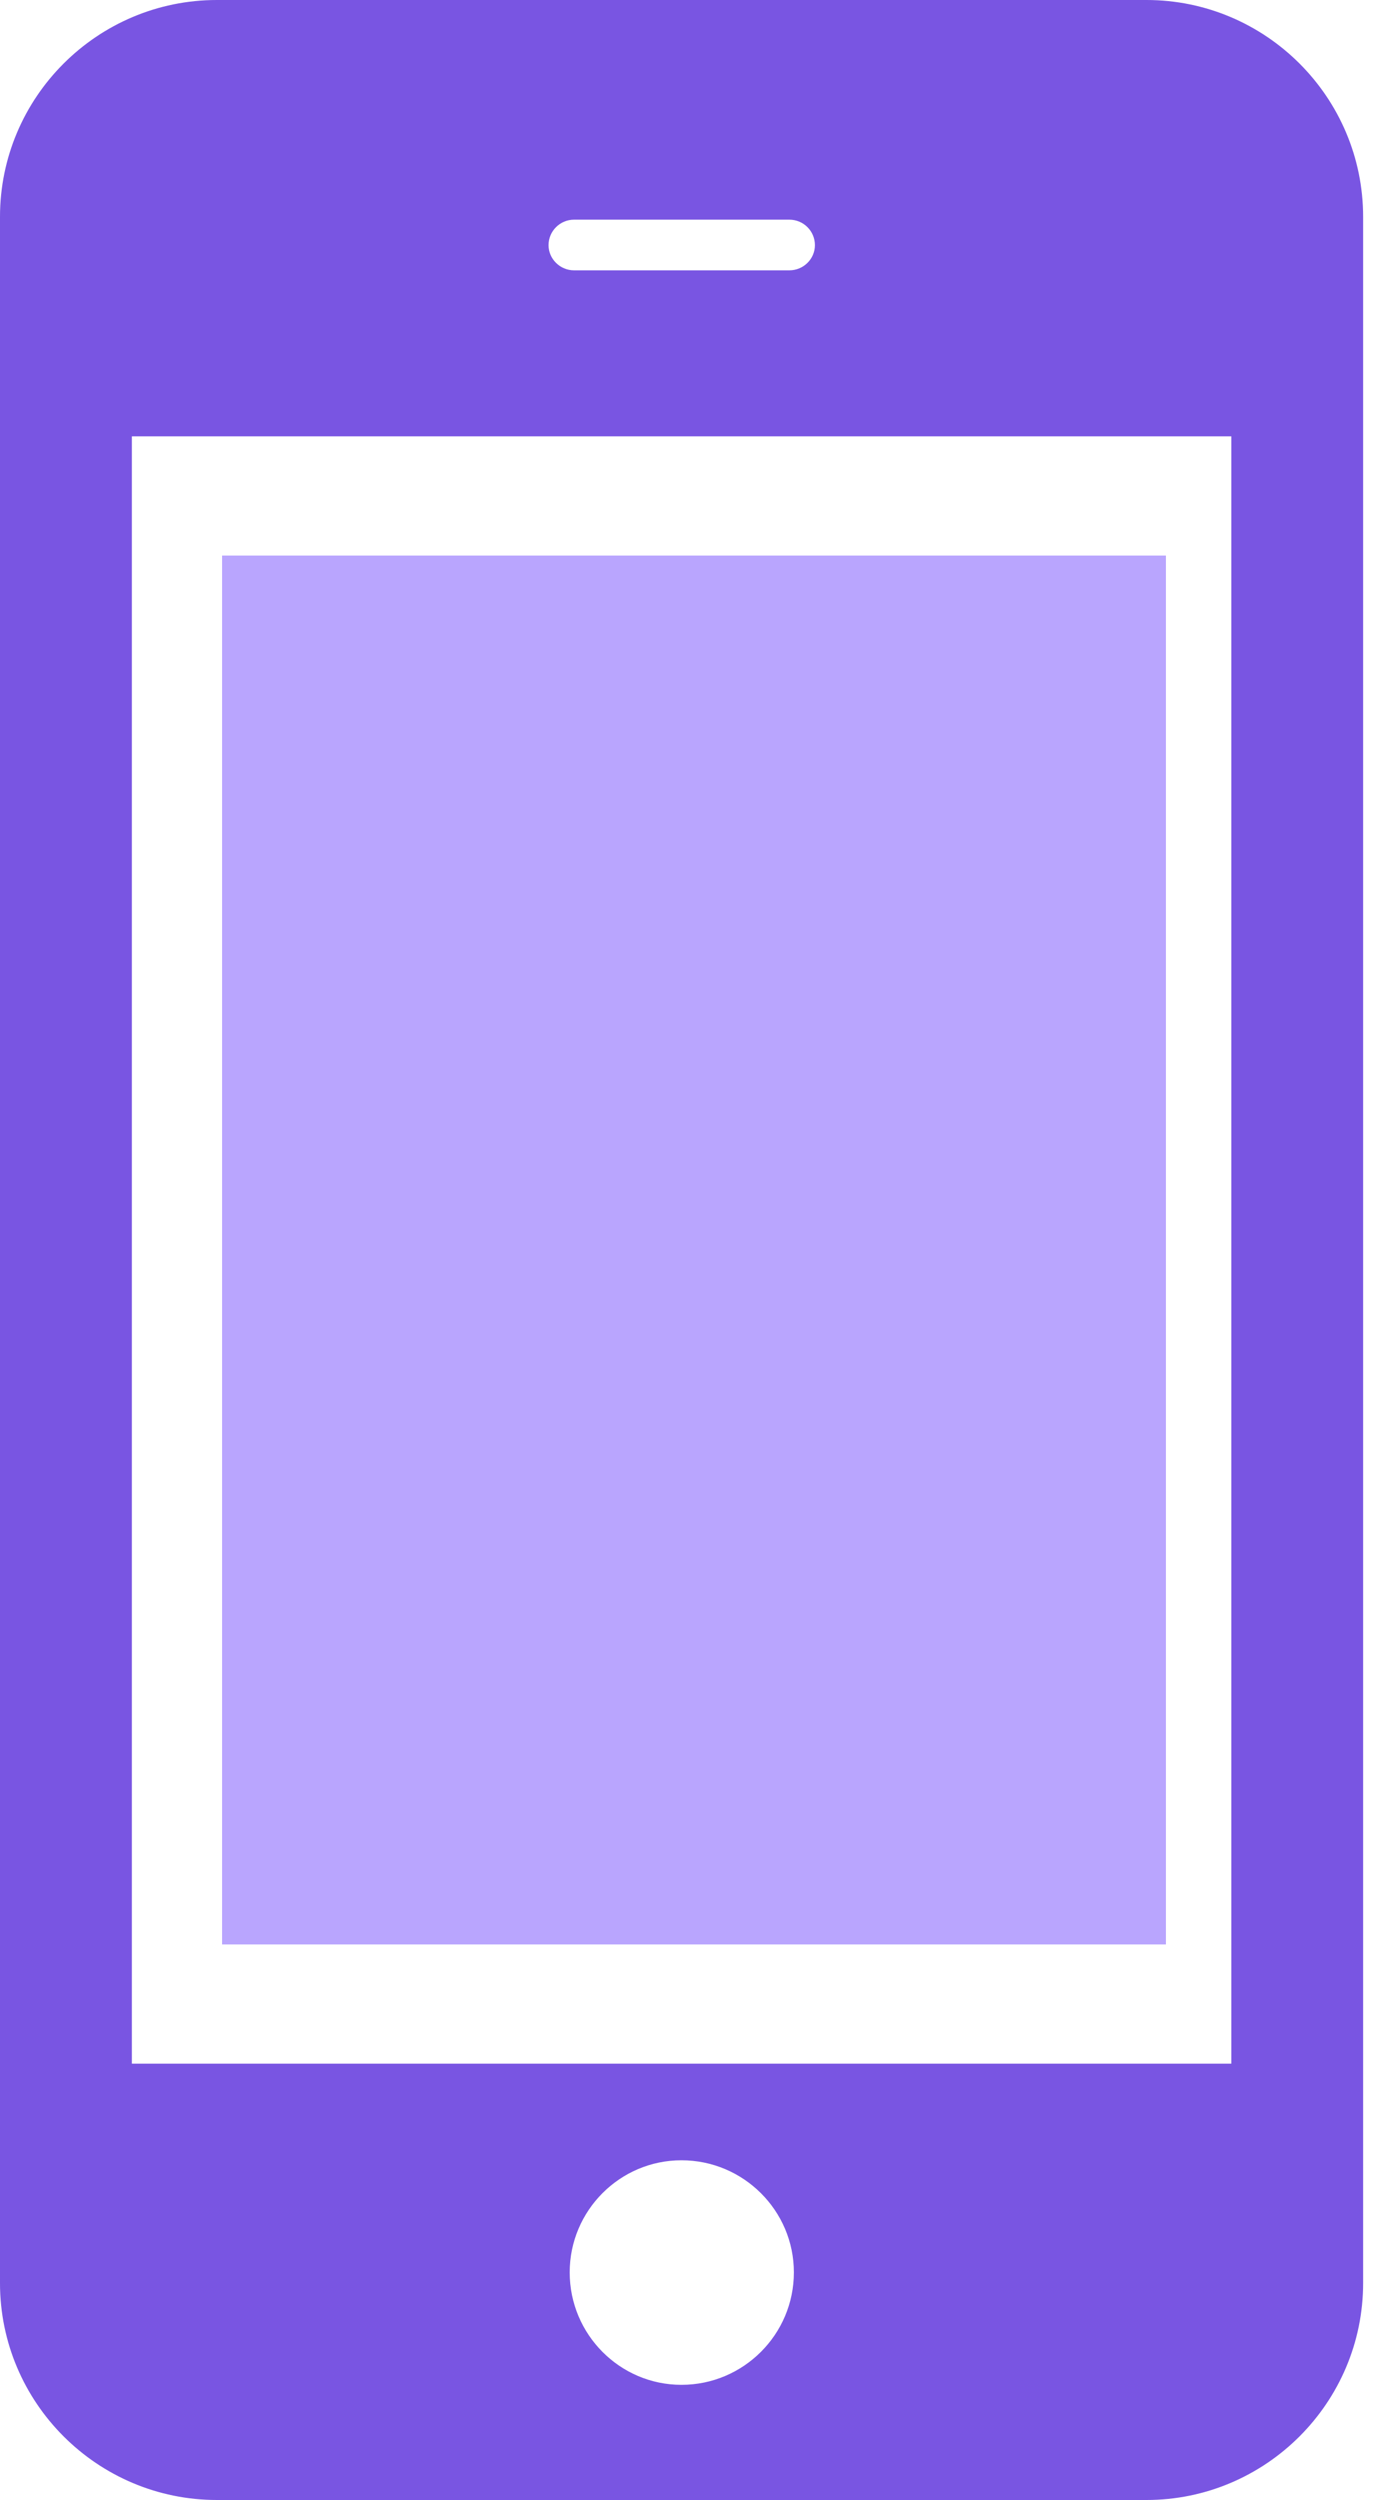
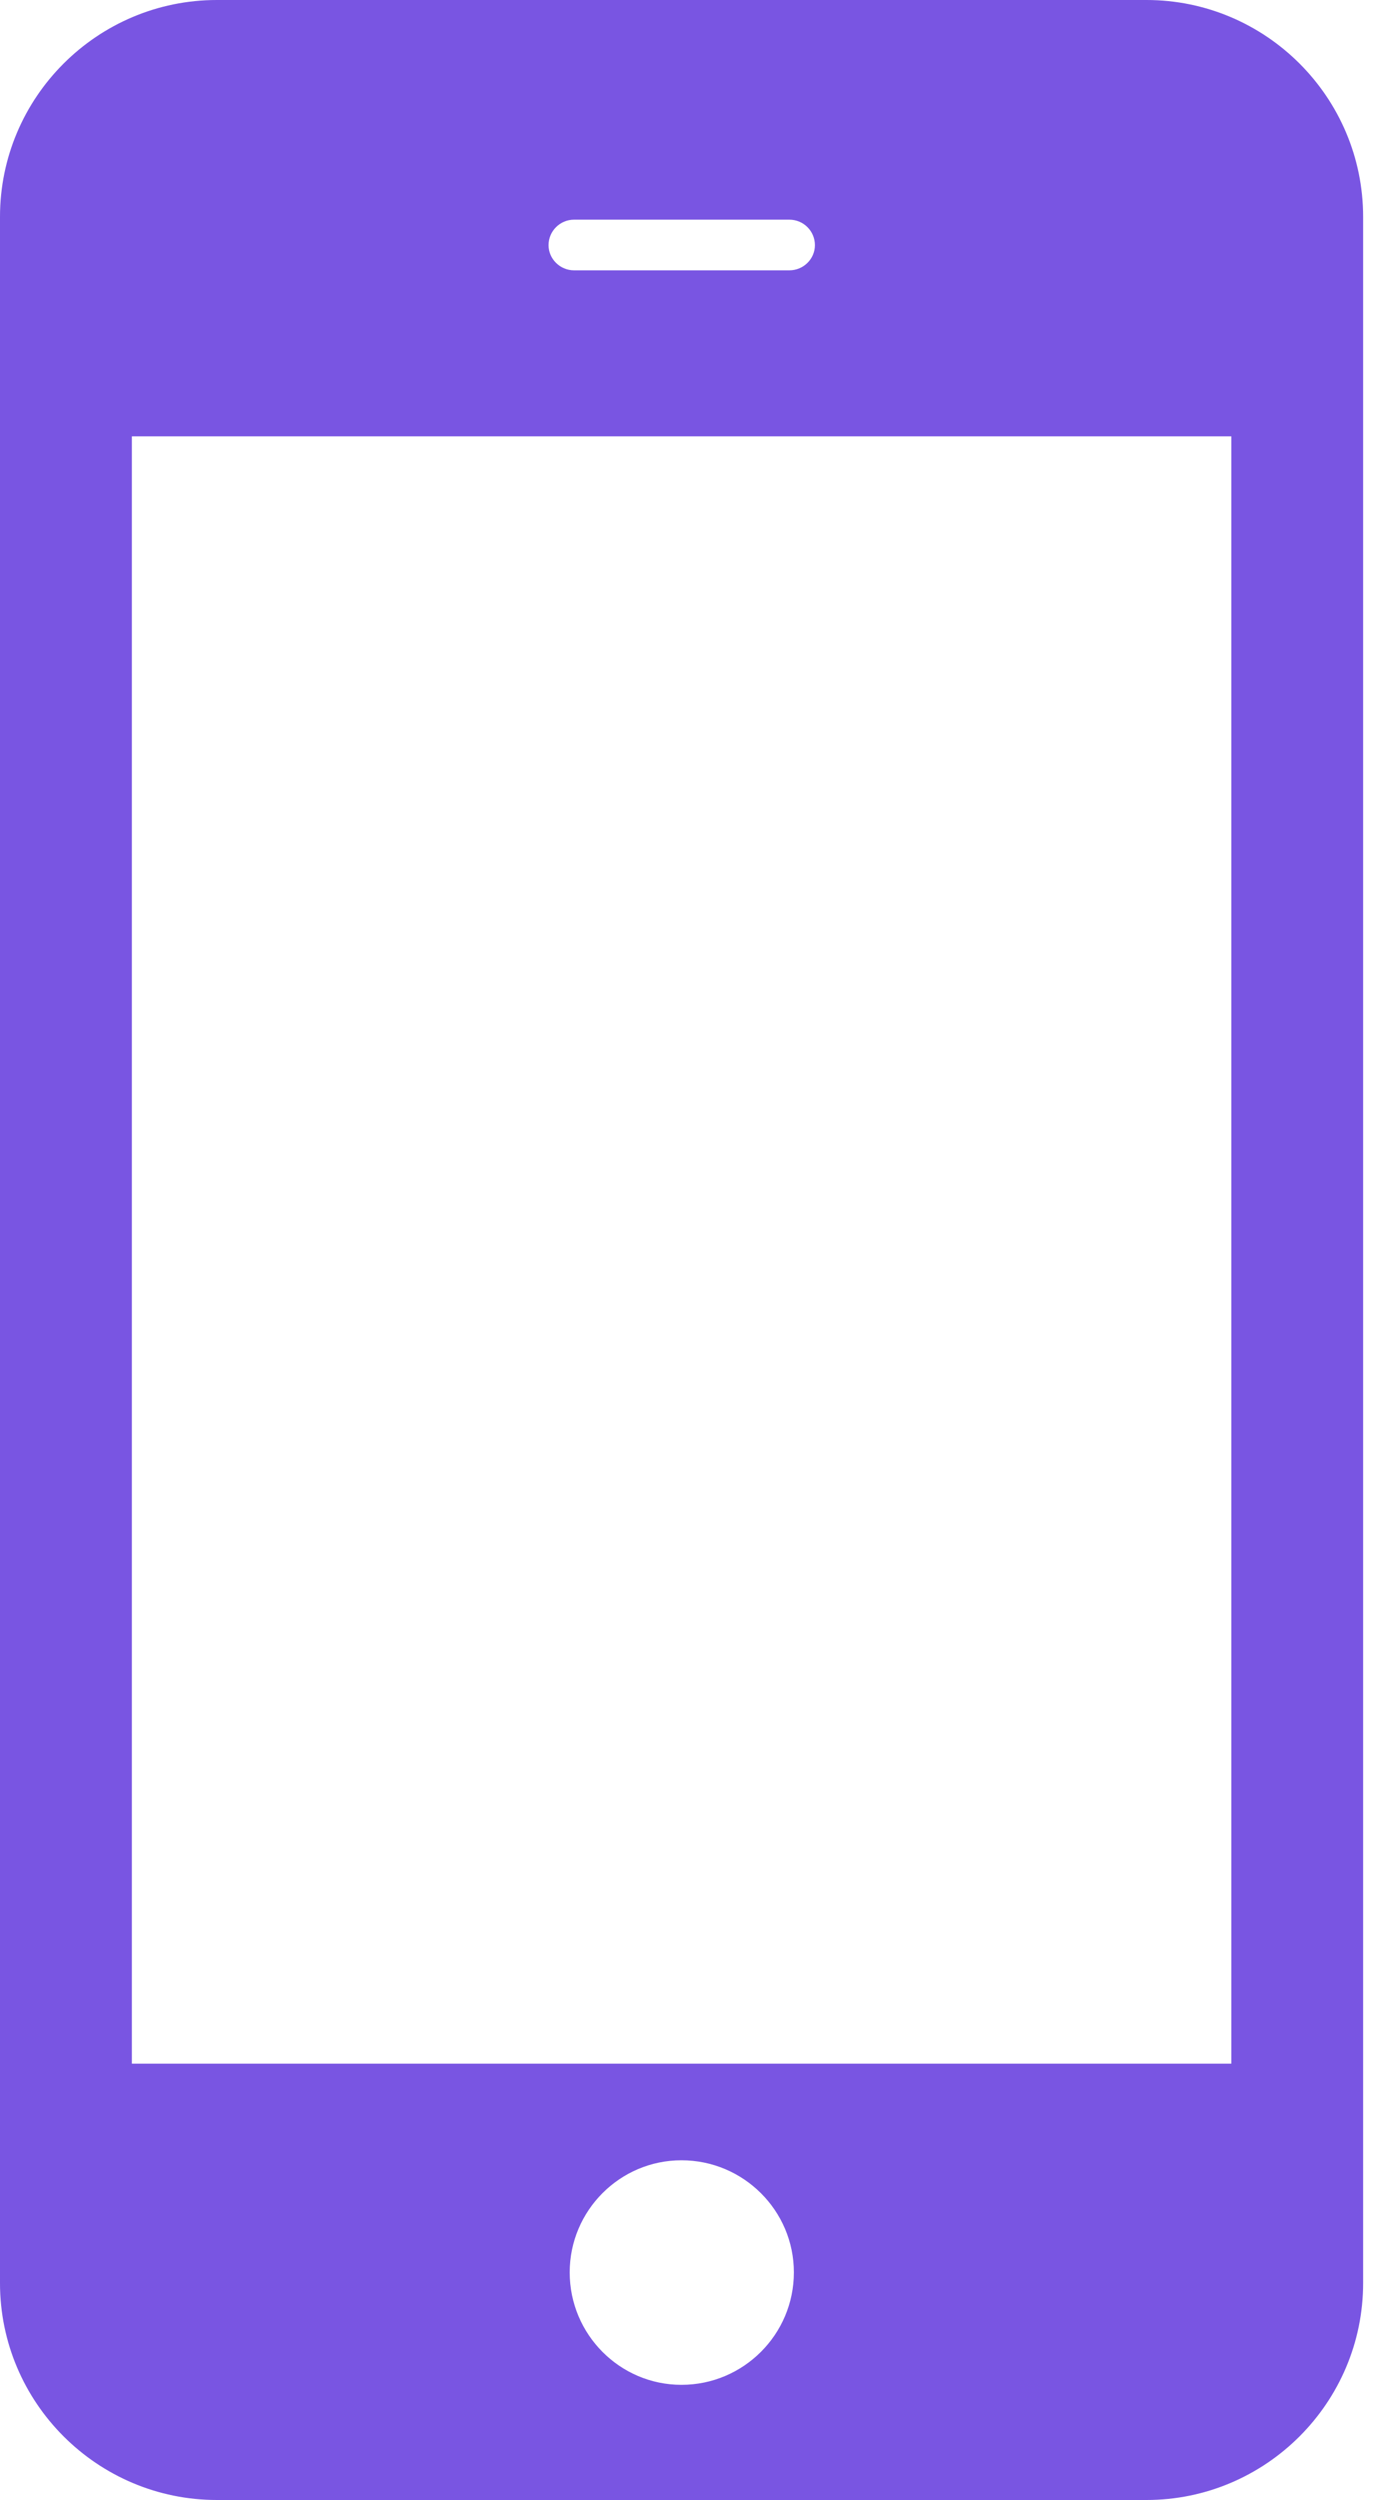
<svg xmlns="http://www.w3.org/2000/svg" width="25" height="45" viewBox="0 0 25 45" fill="none">
-   <rect x="4" y="10" width="17" height="25" fill="#B9A5FE" />
  <path d="M3.907 0C1.754 0 0 1.749 0 3.903V41.096C0 43.249 1.754 45 3.907 45H20.649C22.798 45 24.552 43.249 24.552 41.096V3.903C24.552 1.749 22.798 0 20.649 0H3.907ZM22.178 37.146H2.375V7.854H22.178V37.146H22.178ZM10.261 40.903C10.261 39.791 11.165 38.885 12.274 38.885C13.39 38.885 14.299 39.791 14.299 40.903C14.299 42.02 13.39 42.927 12.274 42.927C11.165 42.927 10.261 42.02 10.261 40.903ZM14.217 3.954C14.472 3.954 14.678 4.159 14.678 4.413C14.678 4.661 14.472 4.866 14.217 4.866H10.339C10.088 4.866 9.88 4.661 9.88 4.413C9.88 4.159 10.088 3.954 10.339 3.954H14.217Z" fill="#7955E2" />
</svg>